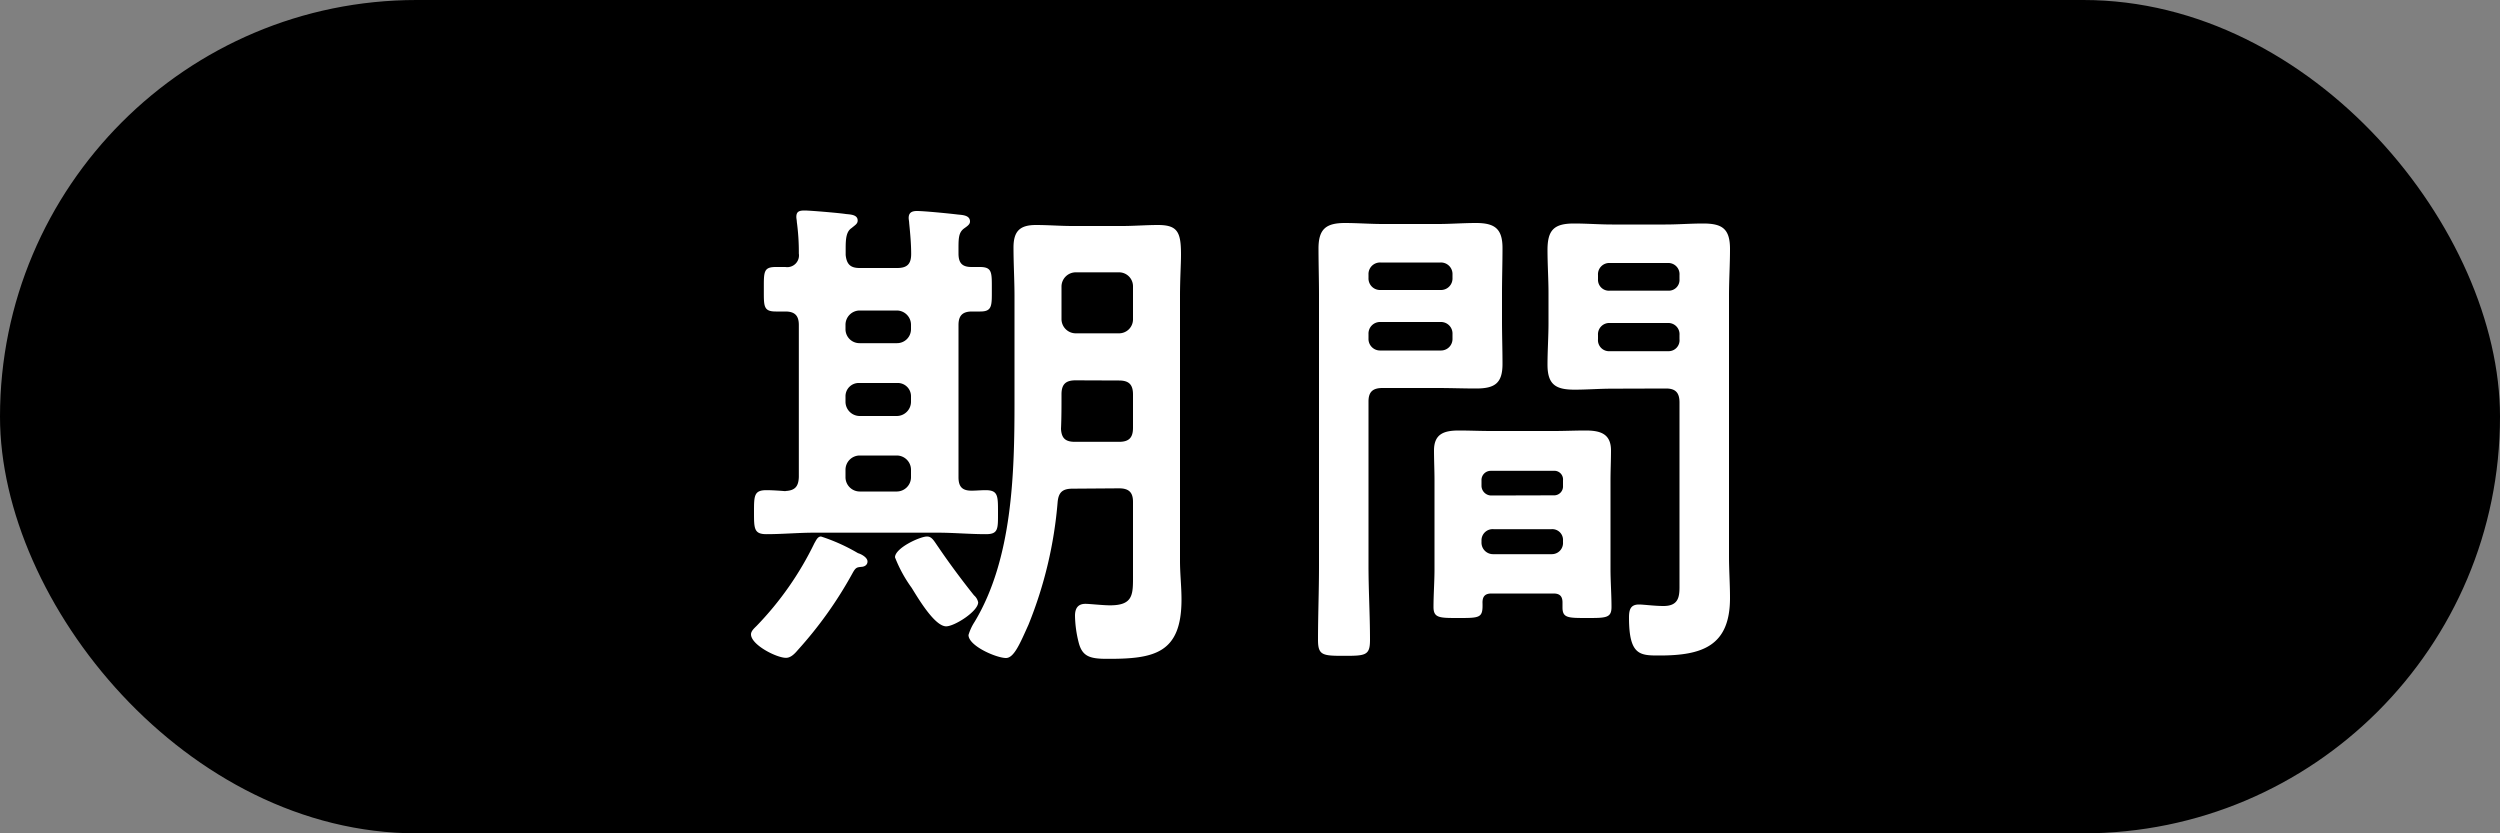
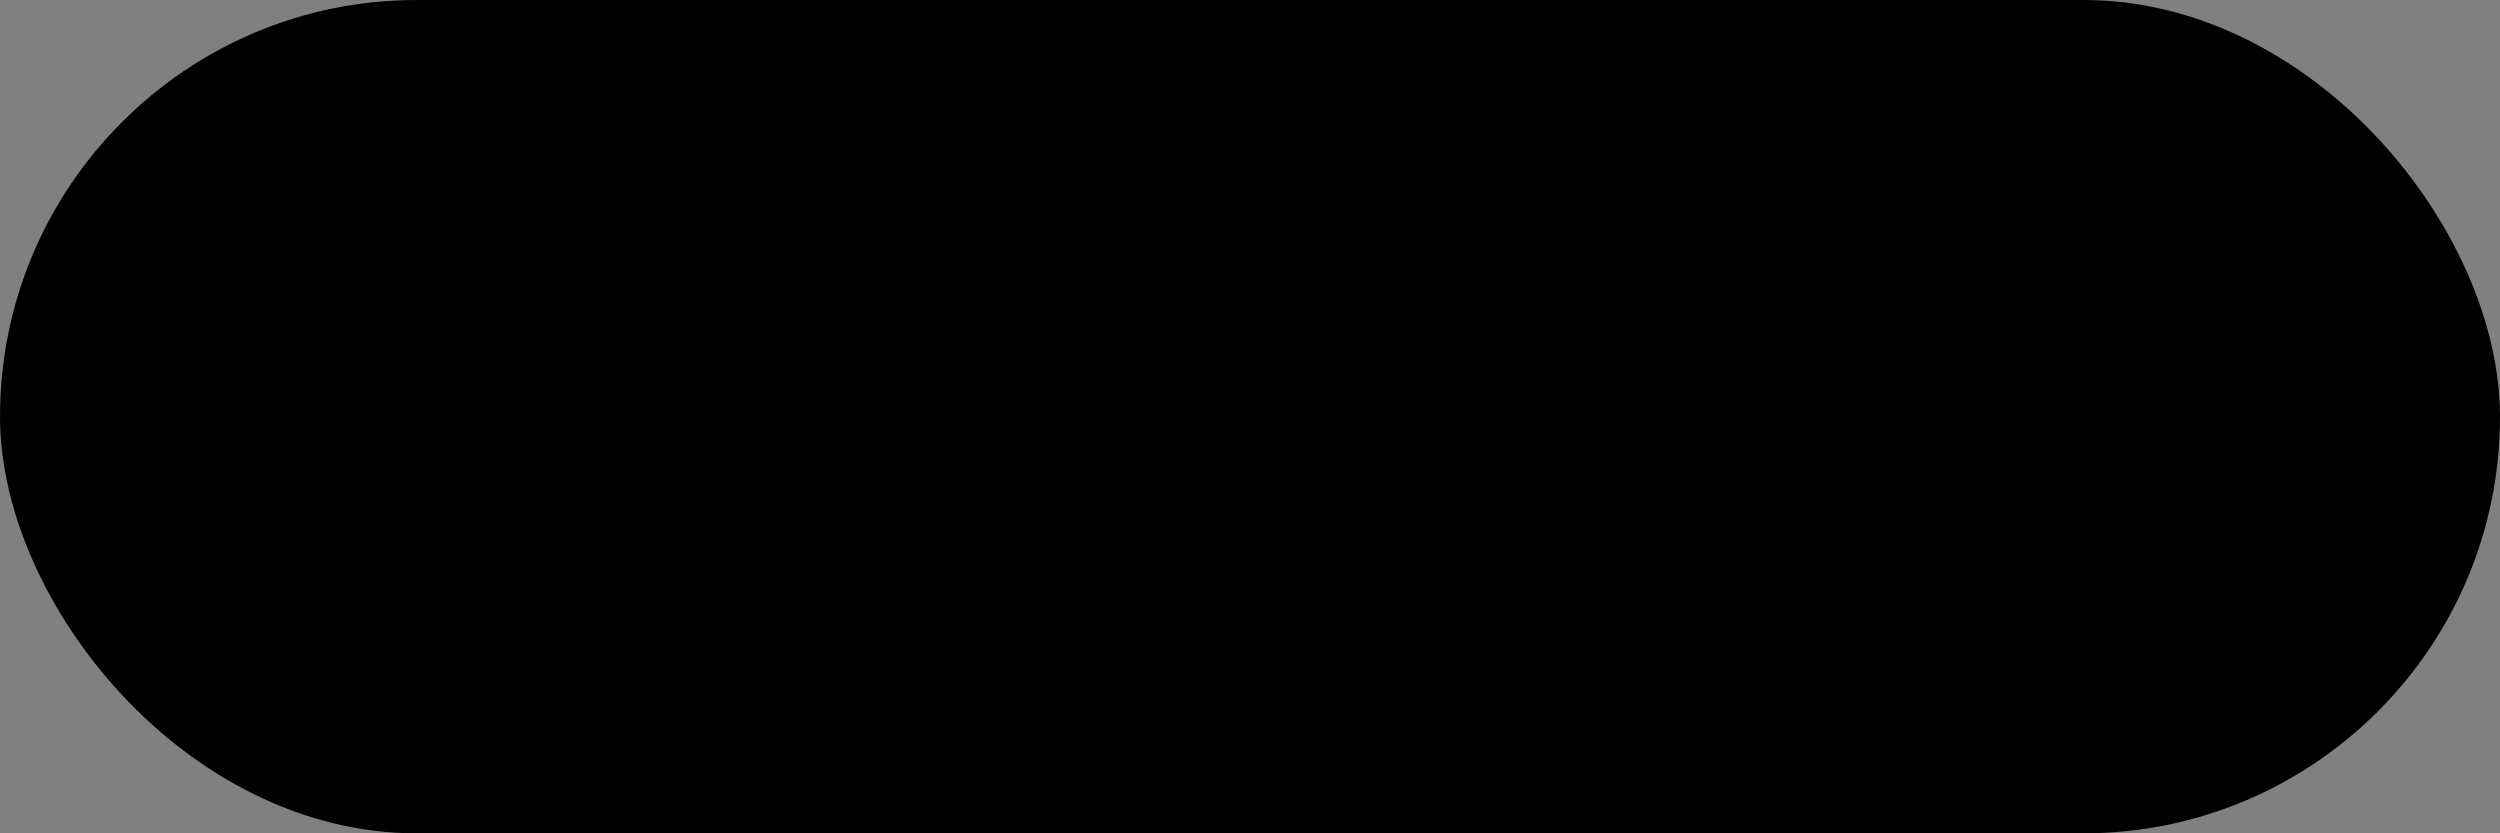
<svg xmlns="http://www.w3.org/2000/svg" width="60" height="20" viewBox="0 0 60 20">
  <rect x="0" y="0" width="60" height="20" fill="#808080" stroke="none" />
  <g transform="translate(-82 -2219.858)">
    <rect width="60" height="20" rx="10" transform="translate(82 2219.858)" />
-     <path d="M-7.752-2.124c-.168,0-.768.276-.768.5a3.251,3.251,0,0,0,.4.732c.156.252.552.924.828.924.2,0,.768-.36.768-.576a.3.3,0,0,0-.1-.168c-.288-.36-.6-.78-.852-1.152C-7.584-2.016-7.632-2.124-7.752-2.124Zm-1.428.6c0-.1-.156-.18-.228-.2a4.4,4.4,0,0,0-.888-.4c-.084,0-.12.1-.156.156A7.634,7.634,0,0,1-11.844.024c-.048.048-.132.12-.132.2,0,.252.612.564.84.564.12,0,.216-.108.288-.192a9.68,9.68,0,0,0,1.3-1.824c.084-.156.108-.156.228-.168C-9.252-1.4-9.18-1.44-9.18-1.524Zm6.036-4.344c.24,0,.336.1.336.336v.8c0,.24-.1.336-.336.336H-4.2c-.228,0-.324-.084-.336-.312.012-.264.012-.528.012-.78v-.048c0-.24.1-.336.336-.336ZM-4.188-7a.343.343,0,0,1-.336-.336v-.792a.343.343,0,0,1,.336-.336h1.044a.335.335,0,0,1,.336.336v.792A.335.335,0,0,1-3.144-7Zm1.044,3.72c.24,0,.336.1.336.324v1.728c0,.48.024.756-.552.756-.168,0-.492-.036-.588-.036-.192,0-.252.12-.252.288a2.787,2.787,0,0,0,.084.624c.084.348.264.408.684.408C-2.3.816-1.644.684-1.644-.612c0-.312-.036-.612-.036-.924V-7.884c0-.432.024-.768.024-1.008,0-.54-.084-.708-.552-.708-.288,0-.576.024-.864.024H-4.26c-.288,0-.576-.024-.876-.024-.384,0-.54.144-.54.54s.024.792.024,1.176v2.532c0,1.716-.048,3.768-.96,5.28A1.209,1.209,0,0,0-6.756.24c0,.264.672.552.9.552.192,0,.336-.348.54-.8a10,10,0,0,0,.7-2.952c.024-.228.12-.312.36-.312ZM-9.708-5.484a.318.318,0,0,1,.336-.324h.9a.318.318,0,0,1,.336.324v.132a.343.343,0,0,1-.336.336h-.9a.343.343,0,0,1-.336-.336ZM-8.136-3.54a.343.343,0,0,1-.336.336h-.9a.343.343,0,0,1-.336-.336v-.192a.343.343,0,0,1,.336-.336h.9a.343.343,0,0,1,.336.336ZM-9.708-7.212a.343.343,0,0,1,.336-.336h.9a.343.343,0,0,1,.336.336V-7.1a.335.335,0,0,1-.336.336h-.9A.335.335,0,0,1-9.708-7.1Zm-1.44,4c-.144-.012-.324-.024-.456-.024-.3,0-.3.132-.3.528s0,.528.3.528c.384,0,.768-.036,1.152-.036H-7.5c.384,0,.768.036,1.164.036.3,0,.288-.132.288-.528s0-.528-.3-.528c-.108,0-.228.012-.336.012-.228,0-.312-.1-.312-.324V-7.2c0-.228.1-.324.324-.324h.2c.288,0,.276-.144.276-.528,0-.408.012-.54-.288-.54h-.2c-.228,0-.312-.1-.312-.324,0-.336-.012-.492.132-.6.084-.06.144-.1.144-.168,0-.156-.192-.156-.3-.168-.192-.024-.8-.084-.972-.084-.12,0-.2.036-.2.168,0,.036.012.084.012.12.024.24.048.5.048.744s-.1.336-.336.336h-.9c-.216,0-.312-.084-.336-.312v-.156c0-.228.012-.408.144-.492.084-.072.144-.1.144-.18,0-.144-.18-.144-.288-.156-.144-.024-.852-.084-.984-.084s-.2.024-.2.156c0,.036.012.084.012.12a5.331,5.331,0,0,1,.048.756.282.282,0,0,1-.324.324h-.228c-.3,0-.288.12-.288.54,0,.4-.012.528.288.528h.228c.228,0,.324.1.324.324v3.648C-10.836-3.324-10.92-3.228-11.148-3.216ZM8.352-6.96a.271.271,0,0,1,.288-.288h1.392a.268.268,0,0,1,.276.288v.1a.262.262,0,0,1-.276.288H8.64a.265.265,0,0,1-.288-.288Zm1.68-1.728a.268.268,0,0,1,.276.288v.1a.258.258,0,0,1-.276.276H8.64A.262.262,0,0,1,8.352-8.3v-.1a.271.271,0,0,1,.288-.288ZM9.984-5.676c.228,0,.324.1.324.336V-.912c0,.252-.036.456-.384.456-.216,0-.48-.036-.588-.036-.2,0-.24.12-.24.312,0,.912.264.912.732.912C10.86.732,11.52.5,11.52-.648c0-.336-.024-.66-.024-1V-7.908c0-.372.024-.744.024-1.116,0-.492-.192-.612-.648-.612-.3,0-.6.024-.9.024H8.688c-.3,0-.6-.024-.912-.024-.48,0-.636.156-.636.636,0,.348.024.7.024,1.044v.7c0,.336-.024.672-.024,1.008,0,.48.2.6.648.6.3,0,.6-.024.9-.024ZM2.844-6.984a.277.277,0,0,1,.288-.288h1.44a.277.277,0,0,1,.288.288v.108a.277.277,0,0,1-.288.288H3.132a.277.277,0,0,1-.288-.288ZM4.572-8.7a.277.277,0,0,1,.288.288v.084a.277.277,0,0,1-.288.288H3.132a.277.277,0,0,1-.288-.288v-.084A.277.277,0,0,1,3.132-8.7ZM2.844-5.364c0-.228.1-.324.336-.324H4.512c.3,0,.612.012.912.012.444,0,.636-.12.636-.588,0-.348-.012-.684-.012-1.02v-.684c0-.36.012-.72.012-1.08,0-.468-.192-.6-.636-.6-.312,0-.612.024-.912.024H3.192c-.312,0-.612-.024-.912-.024-.456,0-.636.144-.636.612,0,.372.012.744.012,1.116v6.5c0,.6-.024,1.188-.024,1.776,0,.372.108.384.624.384S2.88.732,2.88.36c0-.6-.036-1.188-.036-1.776ZM5.556-2.028A.268.268,0,0,1,5.844-2.3H7.236a.258.258,0,0,1,.276.276v.036a.268.268,0,0,1-.276.288H5.844a.277.277,0,0,1-.288-.288Zm.228-1.08a.236.236,0,0,1-.228-.228v-.132A.221.221,0,0,1,5.784-3.7h1.5a.208.208,0,0,1,.228.228v.132a.214.214,0,0,1-.228.228Zm1.5,2.352c.144,0,.216.06.216.216v.12c0,.252.132.252.588.252s.588,0,.588-.264c0-.3-.024-.612-.024-.912V-3.468c0-.24.012-.48.012-.72,0-.408-.264-.48-.612-.48-.252,0-.5.012-.756.012H5.784c-.264,0-.516-.012-.768-.012-.348,0-.6.072-.6.48,0,.24.012.48.012.72v2.124c0,.3-.024.612-.024.912,0,.264.144.264.588.264.54,0,.6,0,.588-.372,0-.156.072-.216.216-.216Z" transform="translate(112 2234.858)" fill="#fff" />
  </g>
</svg>